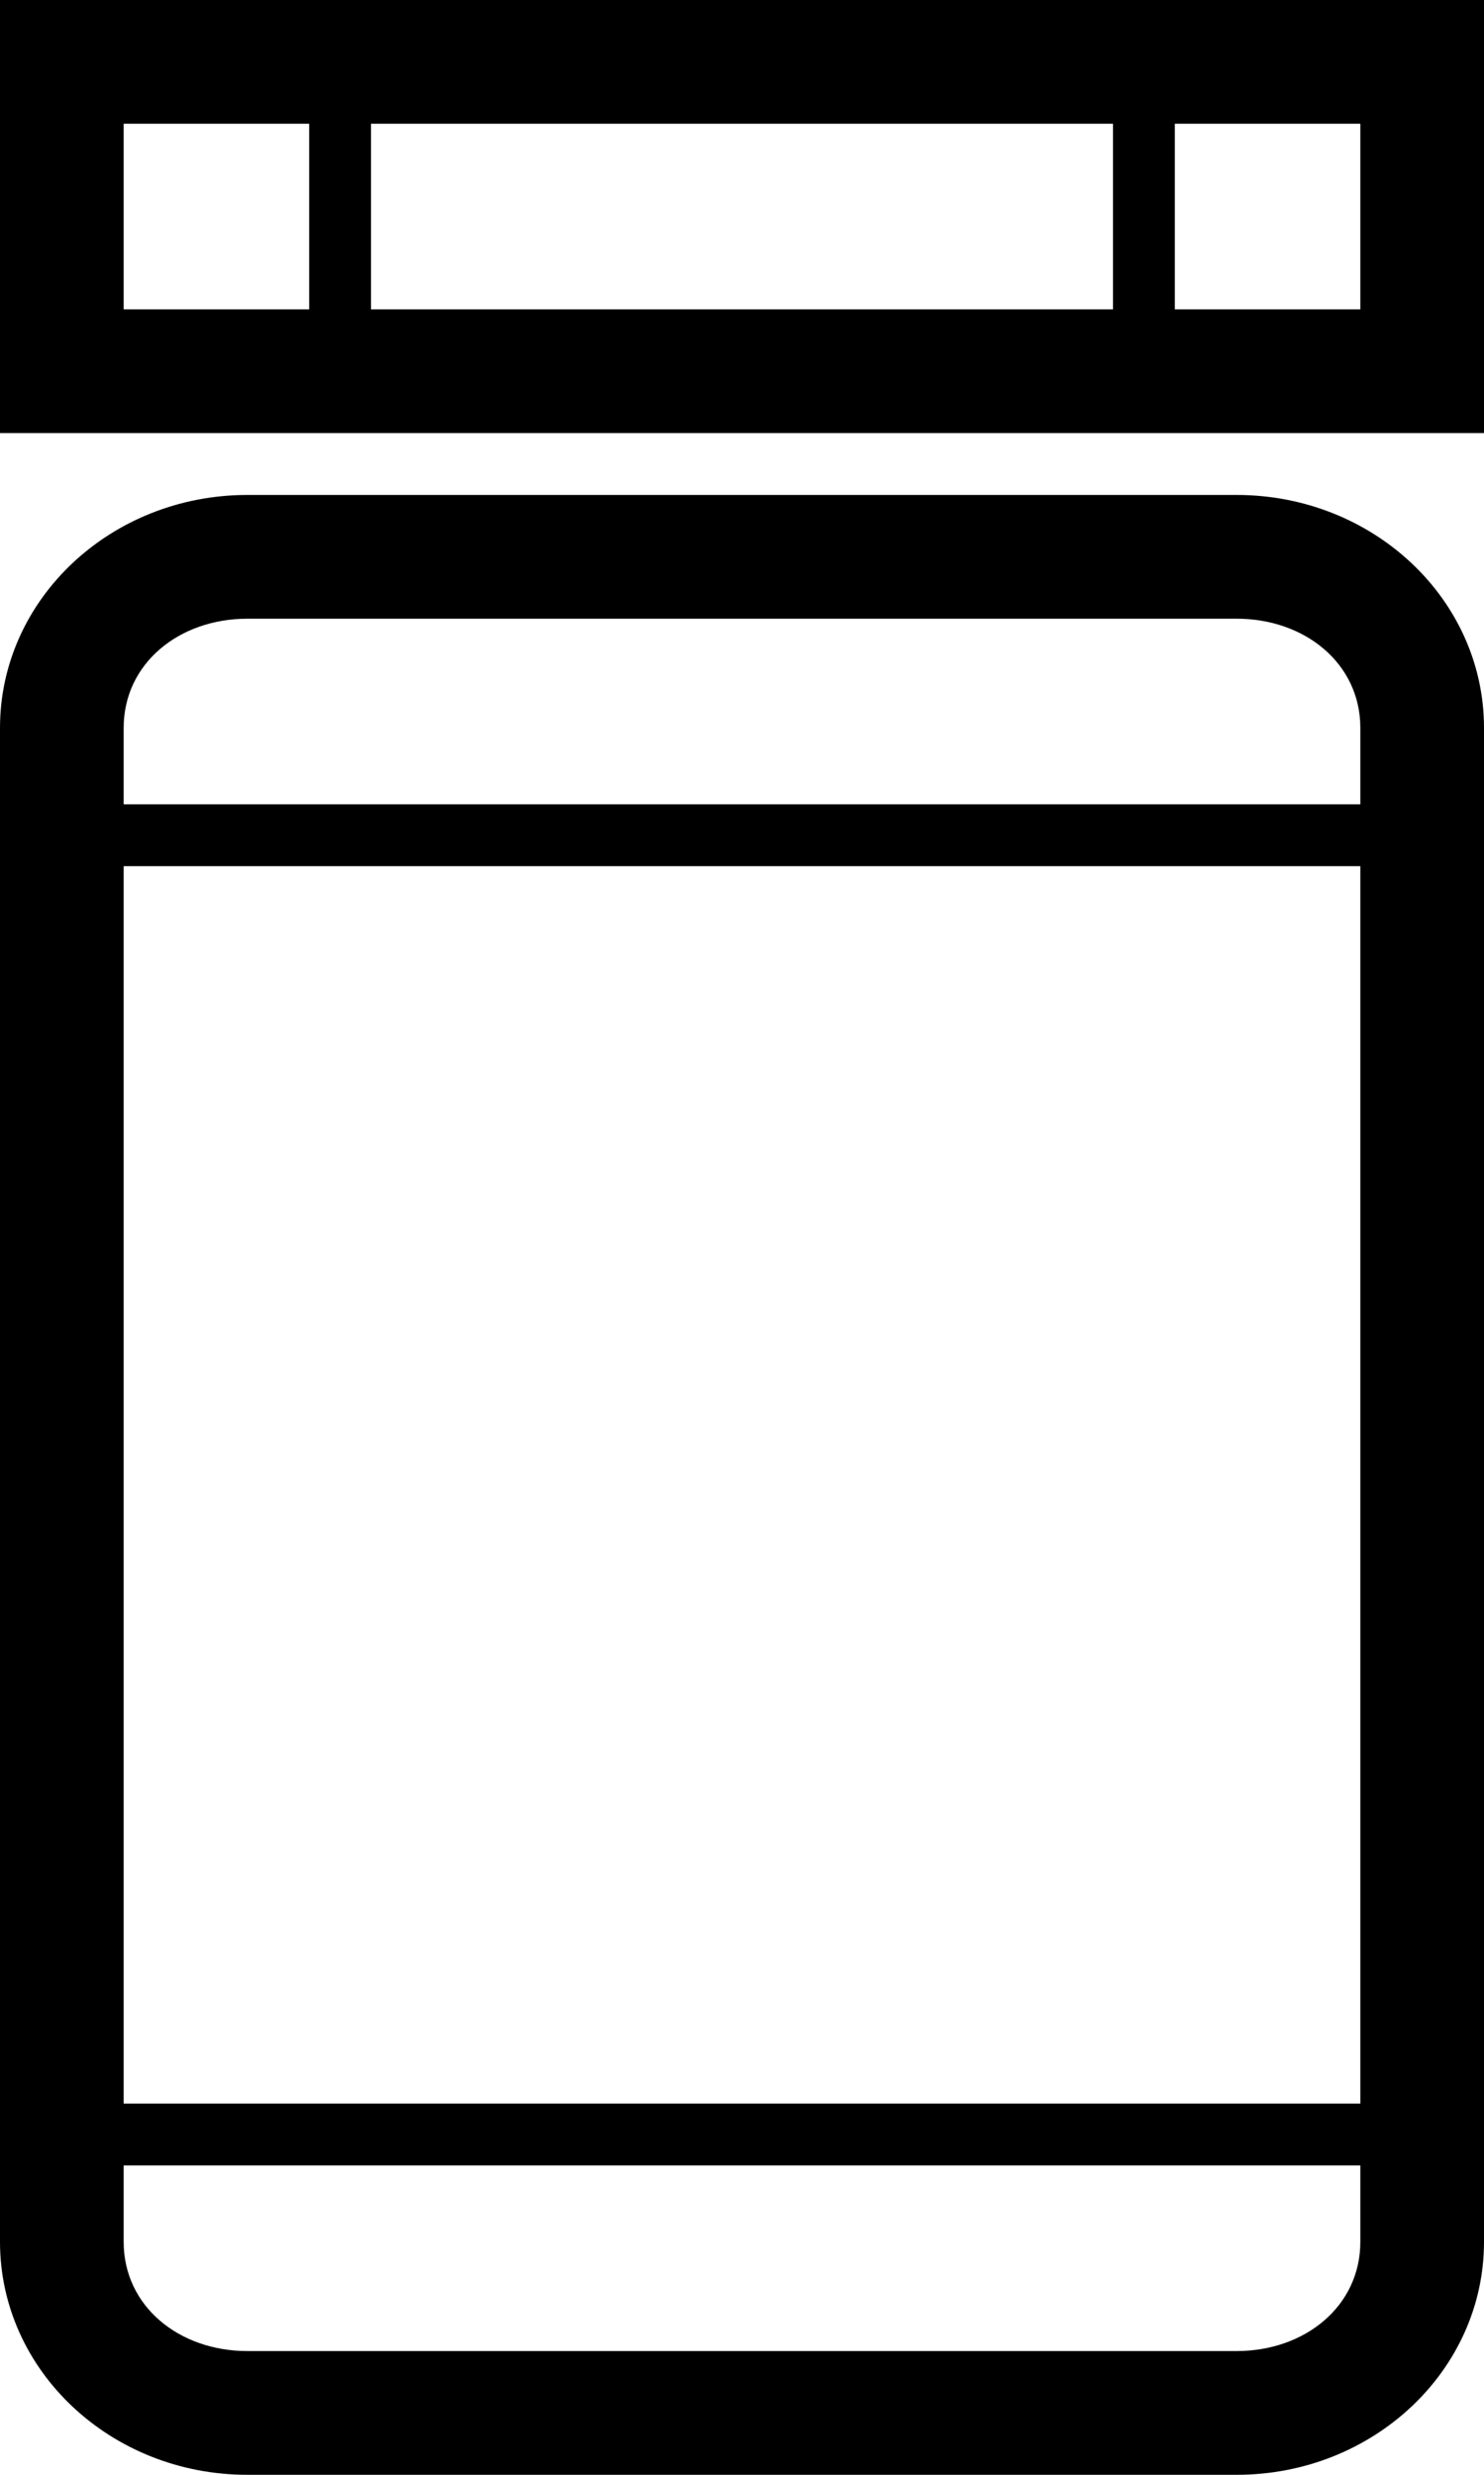
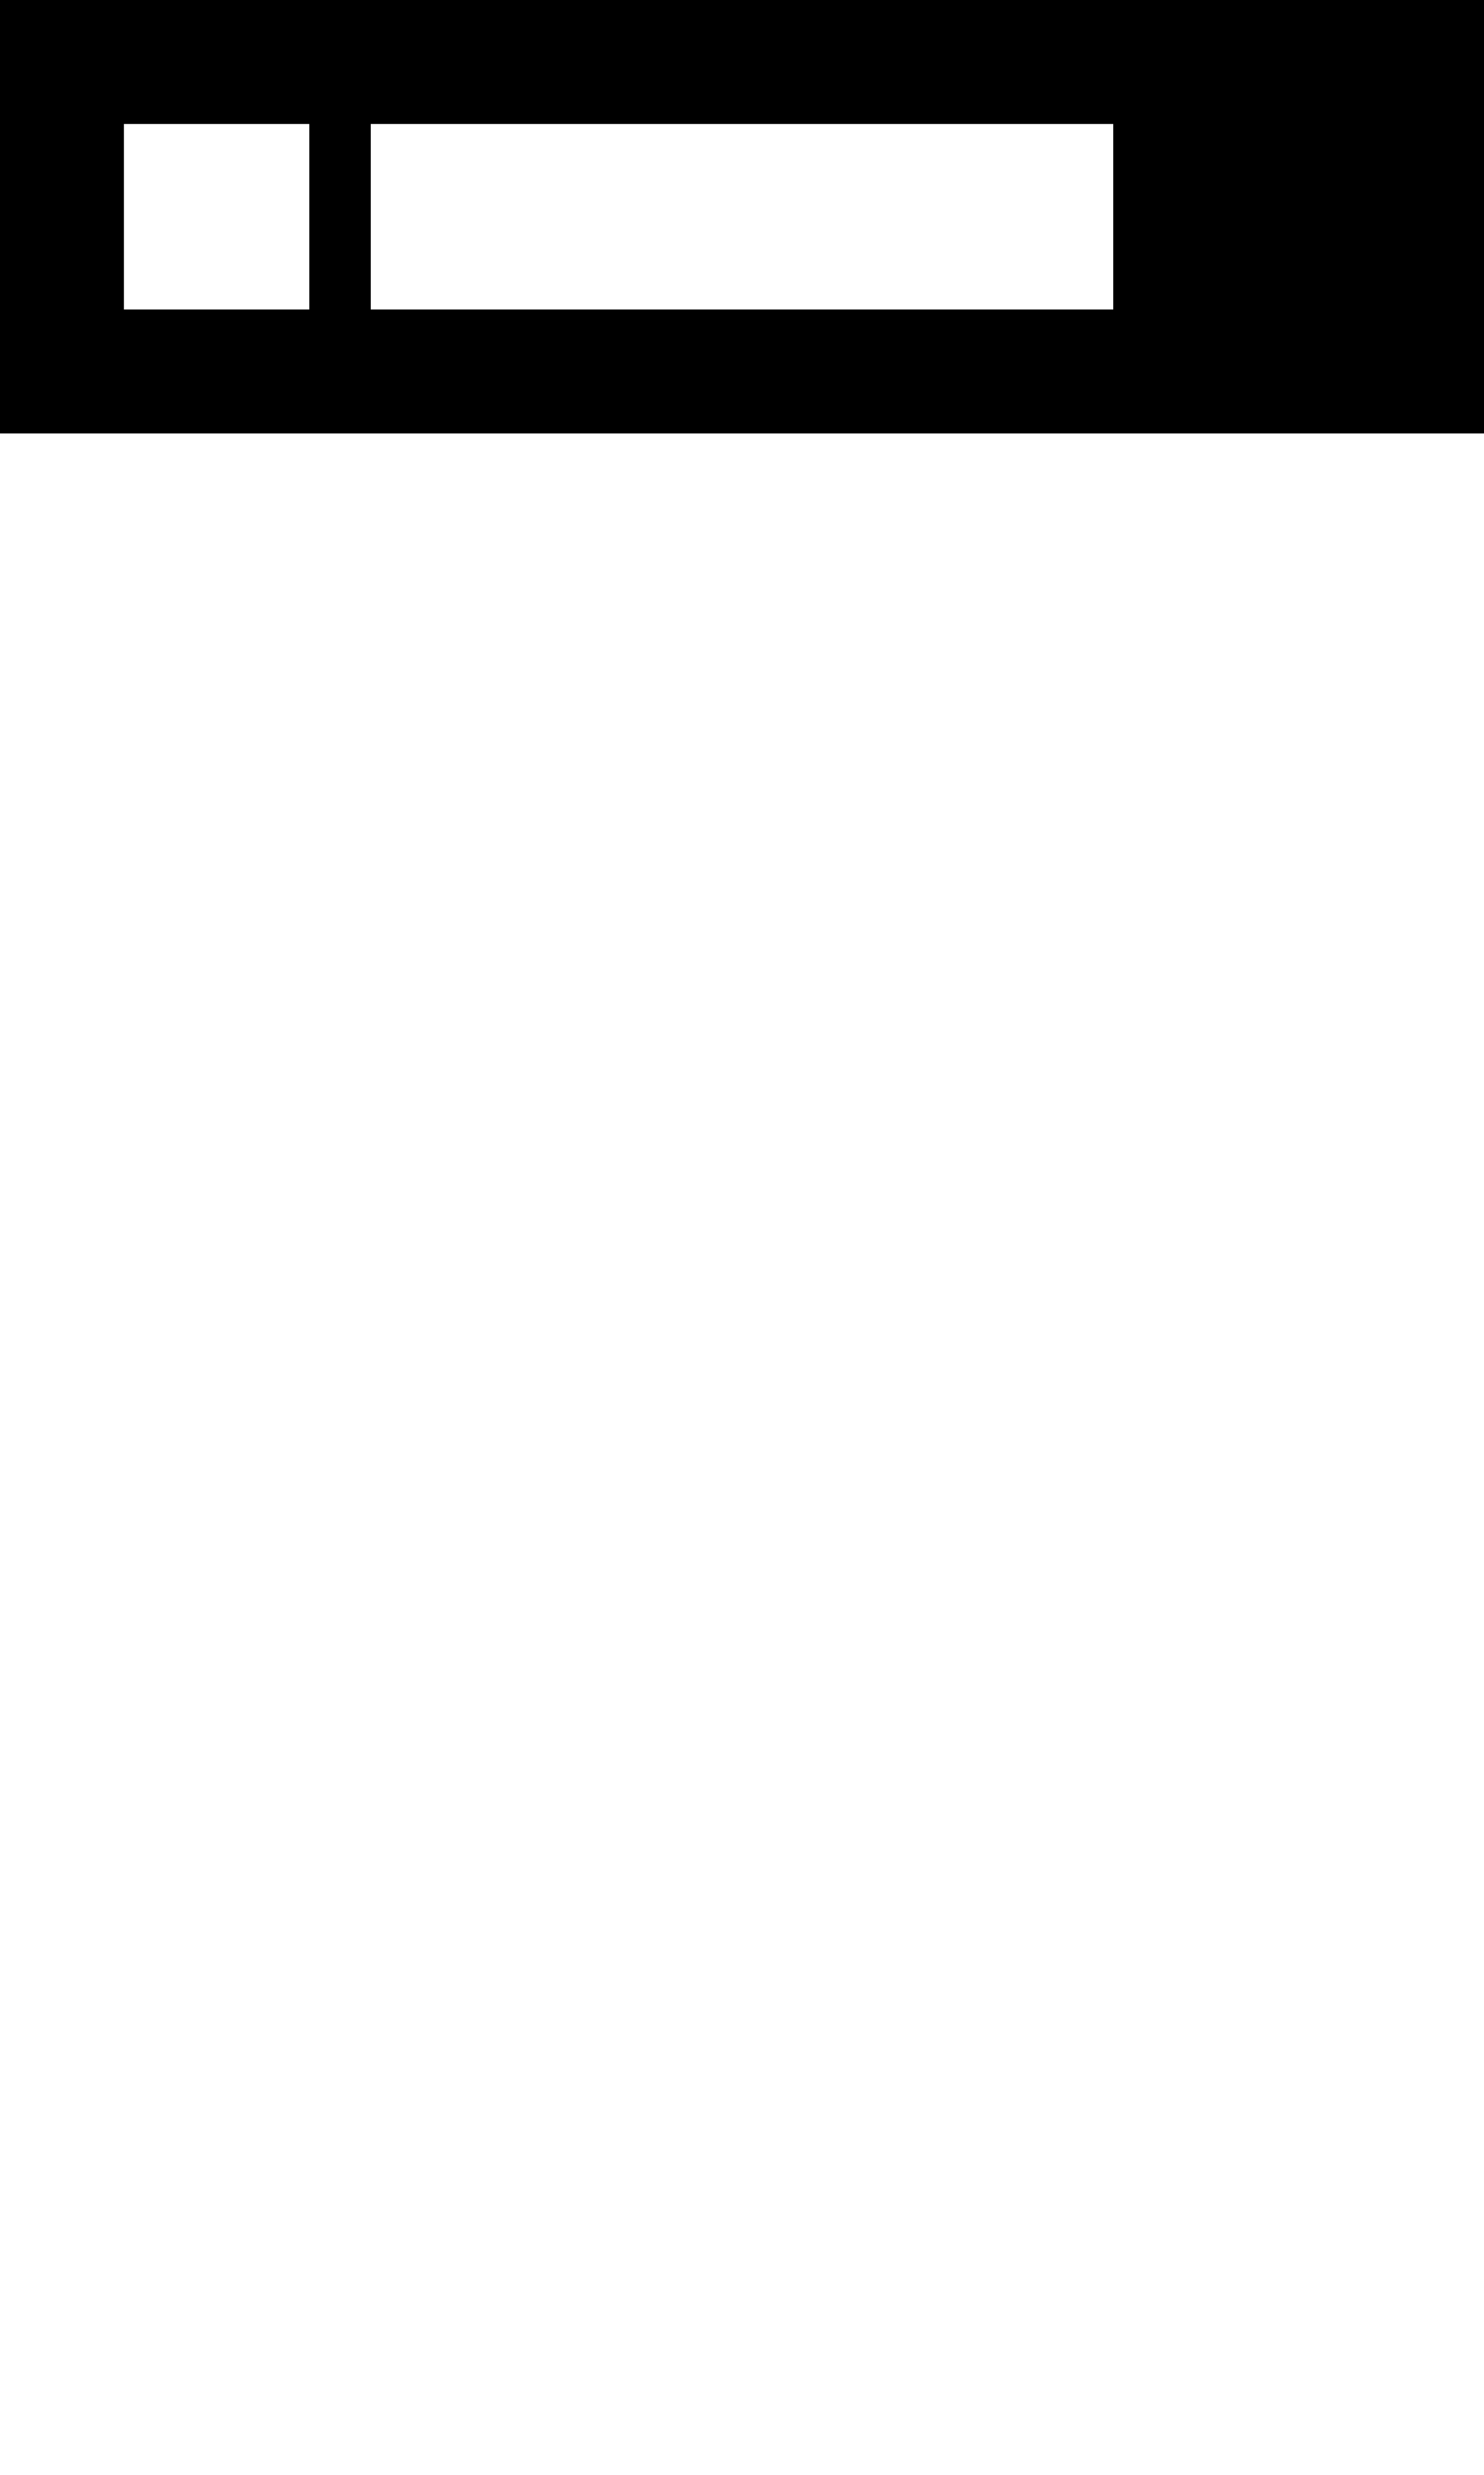
<svg xmlns="http://www.w3.org/2000/svg" width="24" height="40" viewBox="0 0 24 40" fill="none">
-   <path fill-rule="evenodd" clip-rule="evenodd" d="M0 0H24V7H0V0ZM2 2V5H5V2H2ZM18 5H6V2H18V5ZM19 5H22V2H19V5Z" fill="black" />
-   <path fill-rule="evenodd" clip-rule="evenodd" d="M0 3.765C0 1.686 1.791 0 4 0H20C22.209 0 24 1.686 24 3.765V28.235C24 30.314 22.209 32 20 32H4C1.791 32 0 30.314 0 28.235V3.765ZM4 2C2.895 2 2 2.725 2 3.765V5H22V3.765C22 2.725 21.105 2 20 2H4ZM2 26V6H22V26H2ZM2 27V28.235C2 29.275 2.895 30 4 30H20C21.105 30 22 29.275 22 28.235V27H2Z" transform="translate(0 8)" fill="black" />
+   <path fill-rule="evenodd" clip-rule="evenodd" d="M0 0H24V7H0V0ZM2 2V5H5V2H2ZM18 5H6V2H18V5ZM19 5V2H19V5Z" fill="black" />
</svg>